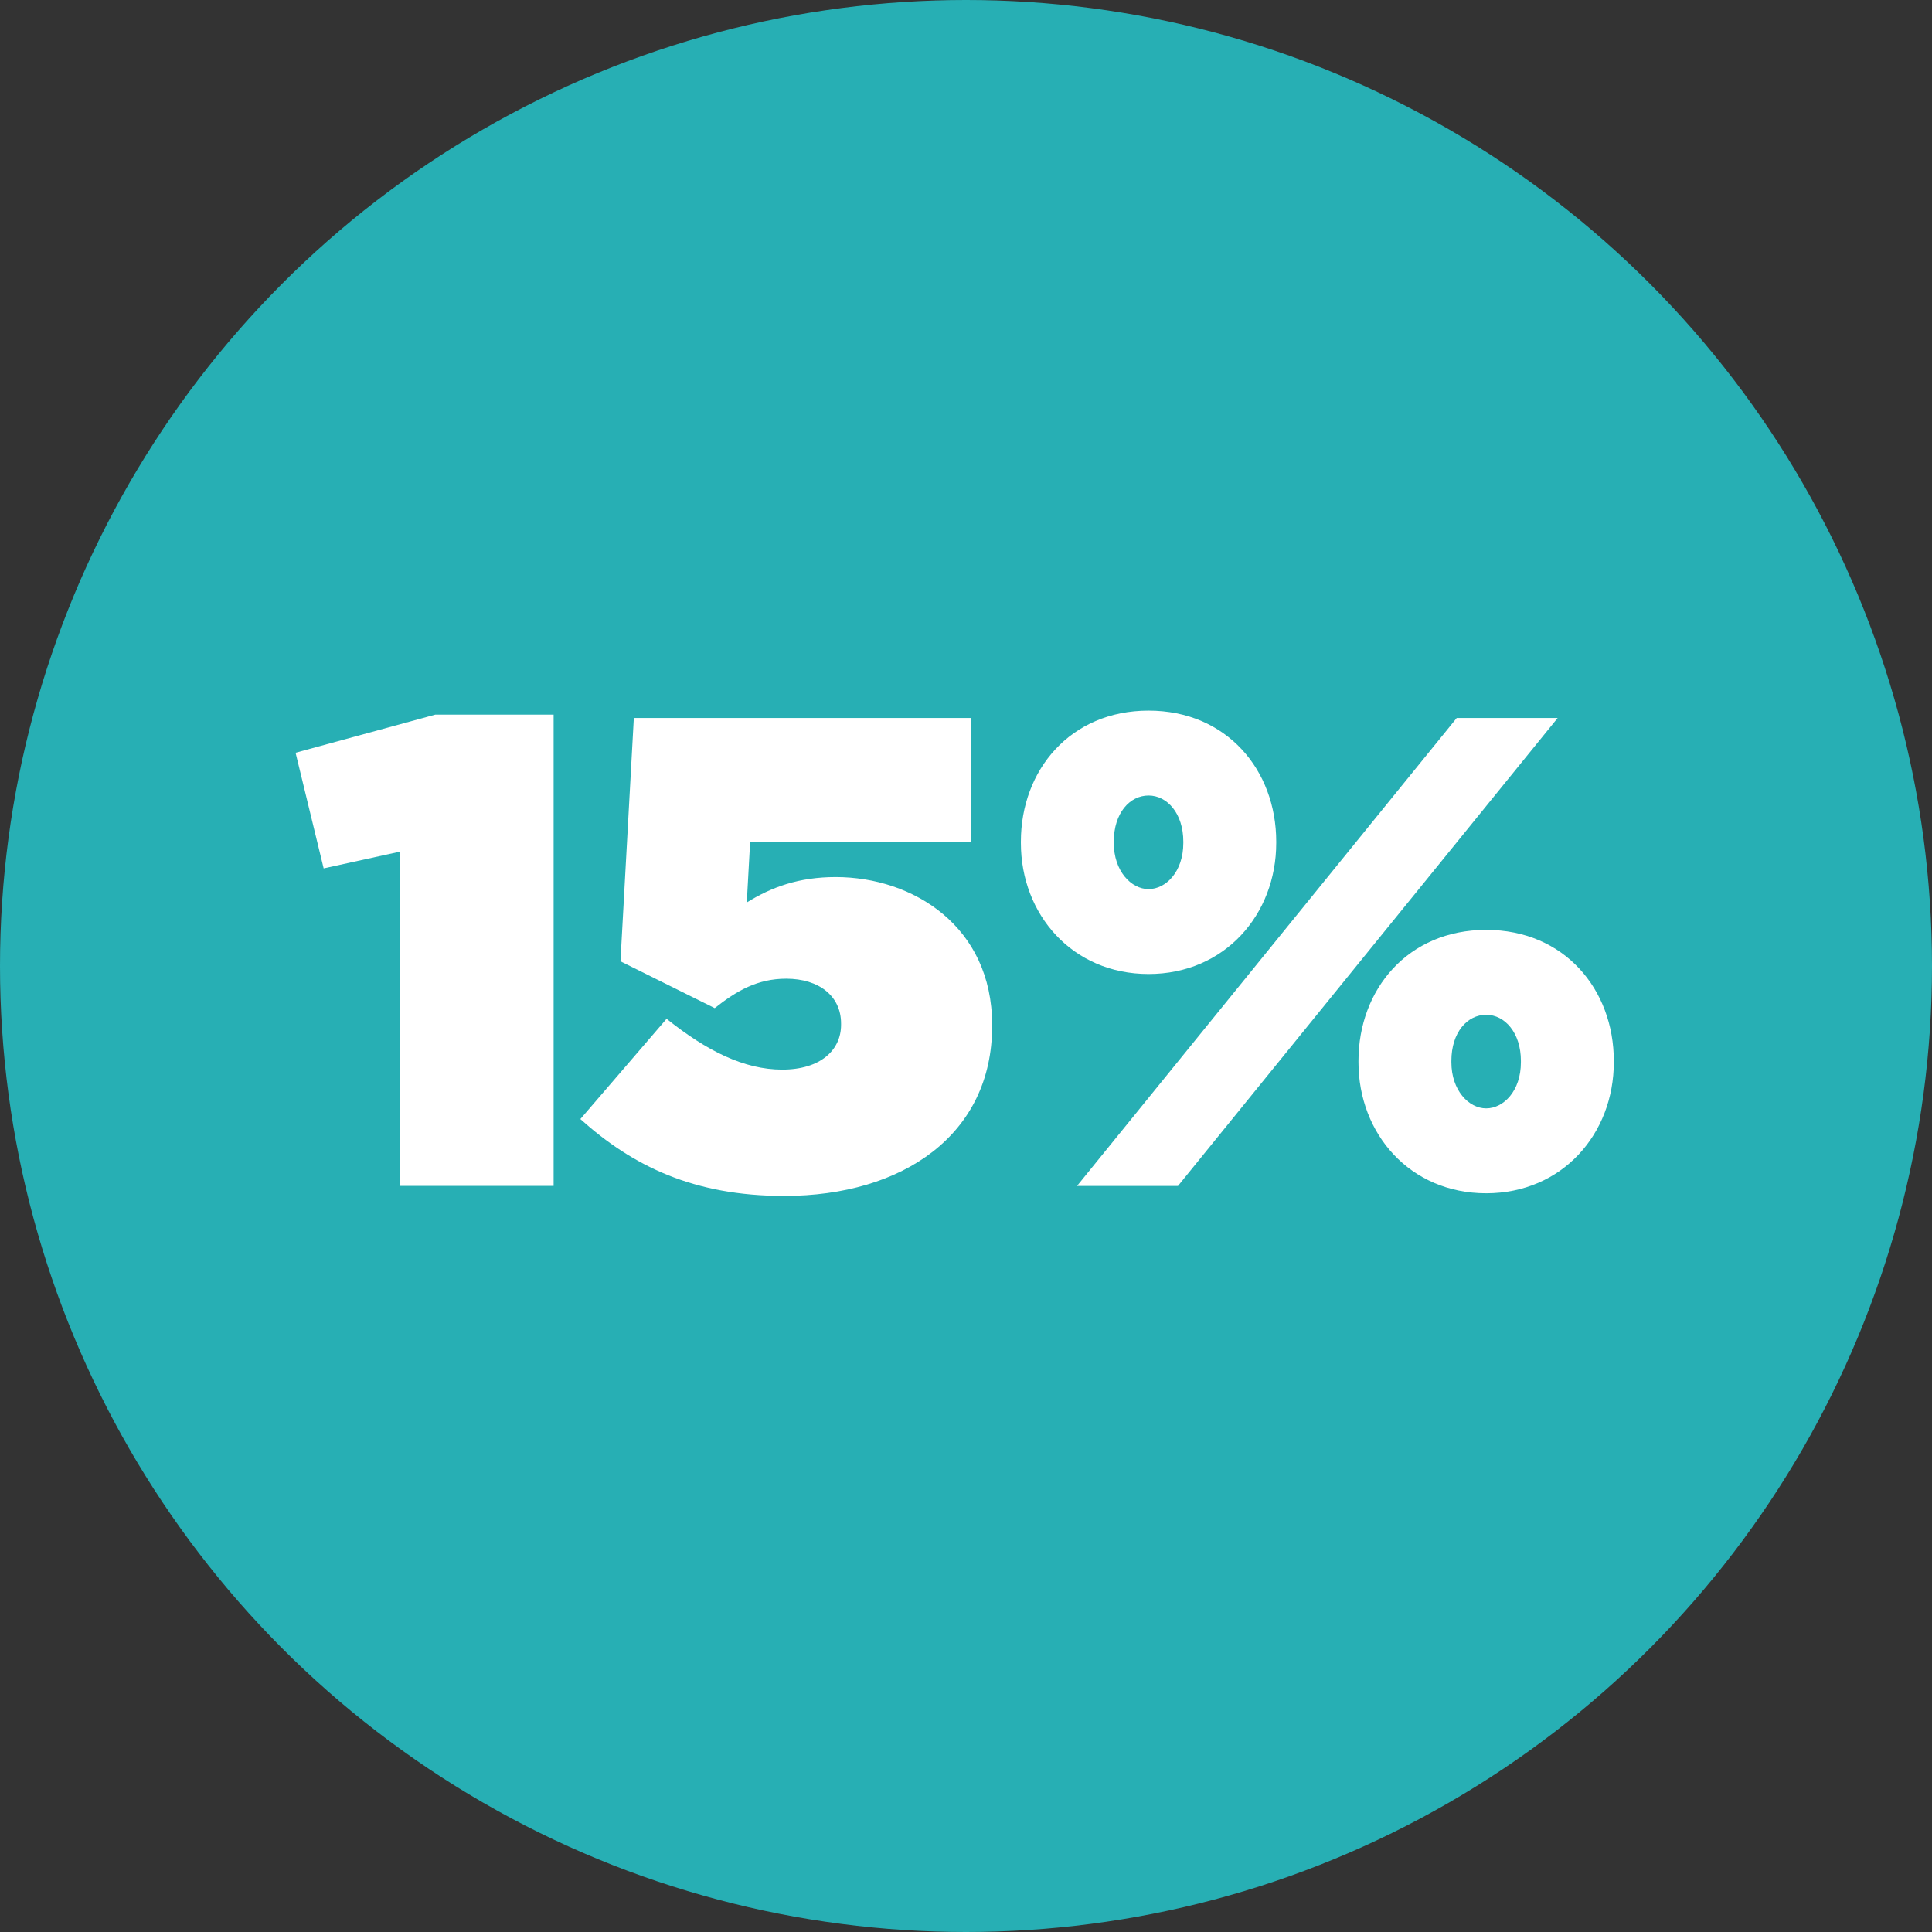
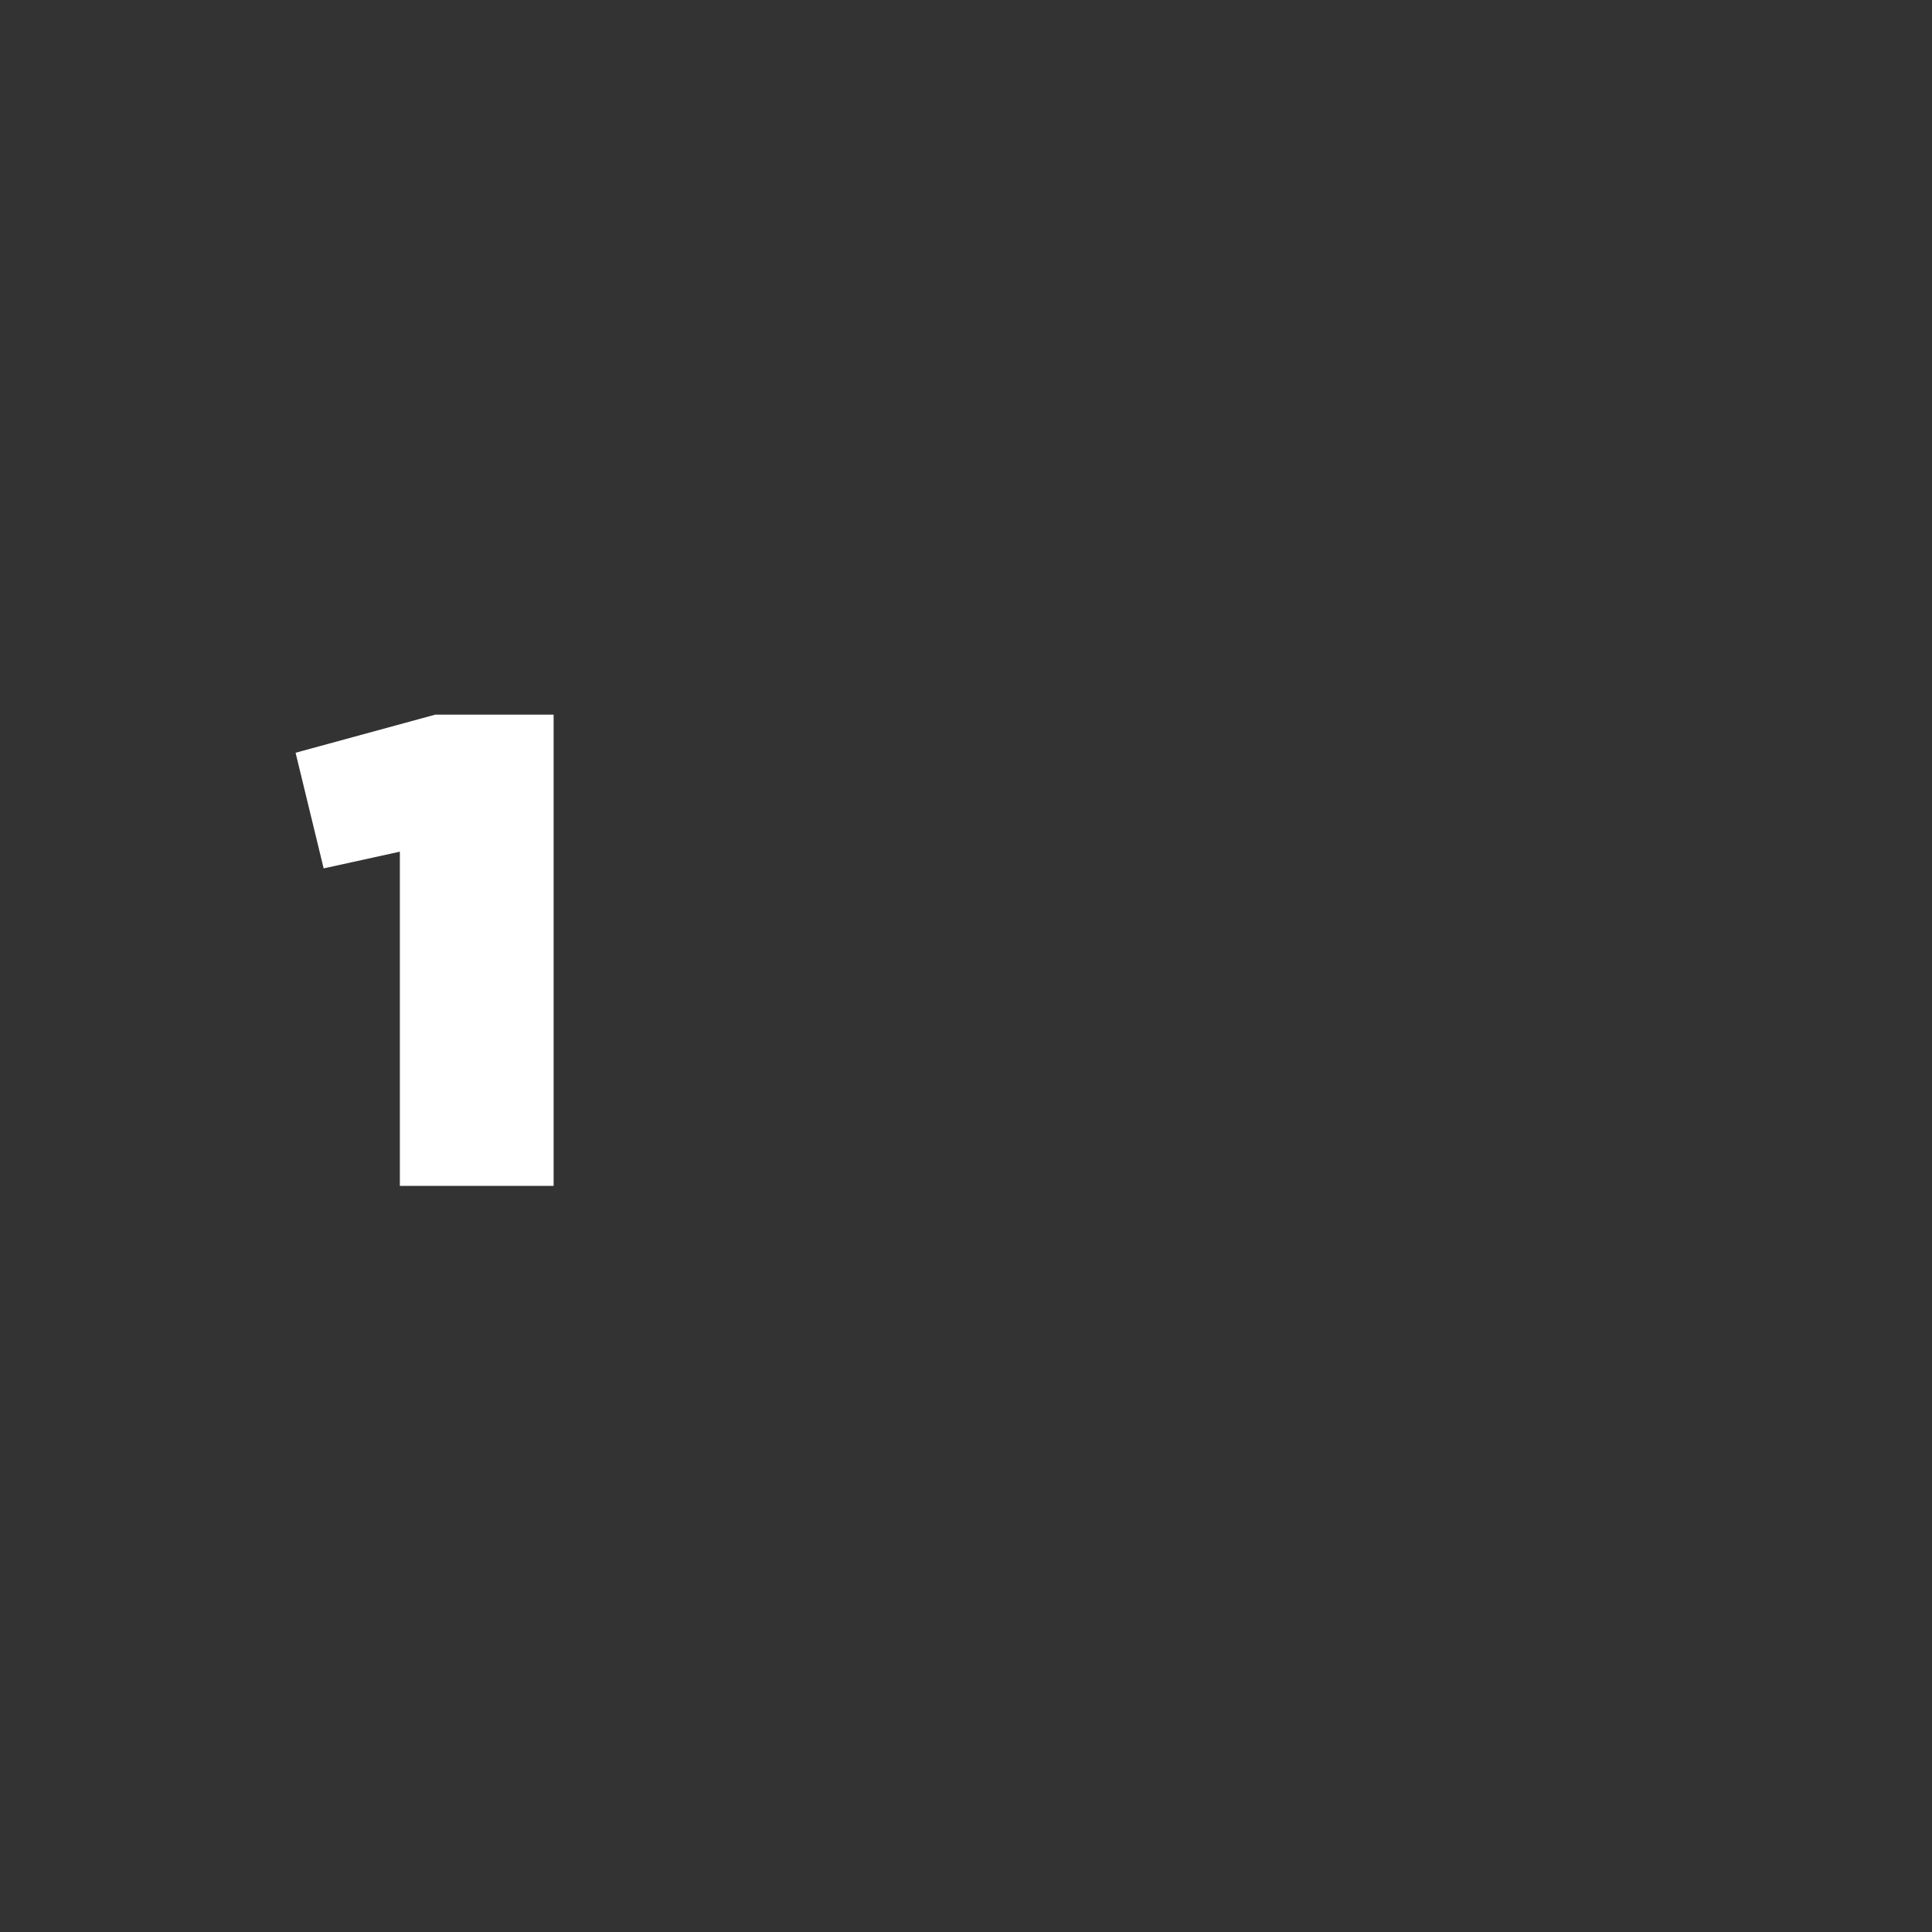
<svg xmlns="http://www.w3.org/2000/svg" id="Layer_1" viewBox="0 0 1200 1200">
  <rect x="0" y="0" width="1200" height="1200" fill="#333333" stroke="none" />
  <defs>
    <style>.cls-1{fill:#fff;}.cls-2{fill:#27afb4;}</style>
  </defs>
-   <circle class="cls-2" cx="600" cy="600" r="600" />
-   <path class="cls-1" d="M248.36,528.99l-47.33,10.38-17.44-71.83,86.78-23.67h73.49v292.72h-95.5v-207.6Z" />
-   <path class="cls-1" d="M360.47,695.07l53.56-62.28c24.91,19.93,48.16,31.56,71.83,31.56s36.54-12.04,36.54-27.82v-.83c0-17.02-13.7-27.82-34.05-27.82-17.85,0-30.73,7.47-44.43,18.27l-58.54-29.06,8.3-151.14h209.68v76.81h-137.43l-2.08,37.78c15.36-9.55,32.39-15.78,55.22-15.78,48.16,0,97.16,30.73,97.16,91.76v.83c0,67.26-55.22,105.46-129.13,105.46-56.47,0-94.25-18.68-126.64-47.75Z" />
-   <path class="cls-1" d="M634.09,523.59v-.83c0-44.43,30.73-81.38,79.3-81.38s79.3,36.95,79.3,81.38v.83c0,44.43-31.97,81.38-79.3,81.38s-79.3-36.95-79.3-81.38ZM904.8,445.95h62.7l-235.84,290.65h-62.7l235.84-290.65ZM734.98,523.59v-.83c0-17.44-9.96-28.65-21.59-28.65s-21.59,10.8-21.59,28.65v.83c0,17.44,10.8,28.65,21.59,28.65s21.59-10.8,21.59-28.65ZM843.77,659.78v-.83c0-44.43,30.73-81.38,79.3-81.38s79.3,36.95,79.3,81.38v.83c0,44.43-31.97,81.38-79.3,81.38s-79.3-36.95-79.3-81.38ZM944.66,659.78v-.83c0-17.44-9.96-28.65-21.59-28.65s-21.59,10.79-21.59,28.65v.83c0,17.44,10.79,28.65,21.59,28.65s21.59-10.79,21.59-28.65Z" />
+   <path class="cls-1" d="M248.36,528.99l-47.33,10.38-17.44-71.83,86.78-23.67h73.49v292.72h-95.5Z" />
</svg>